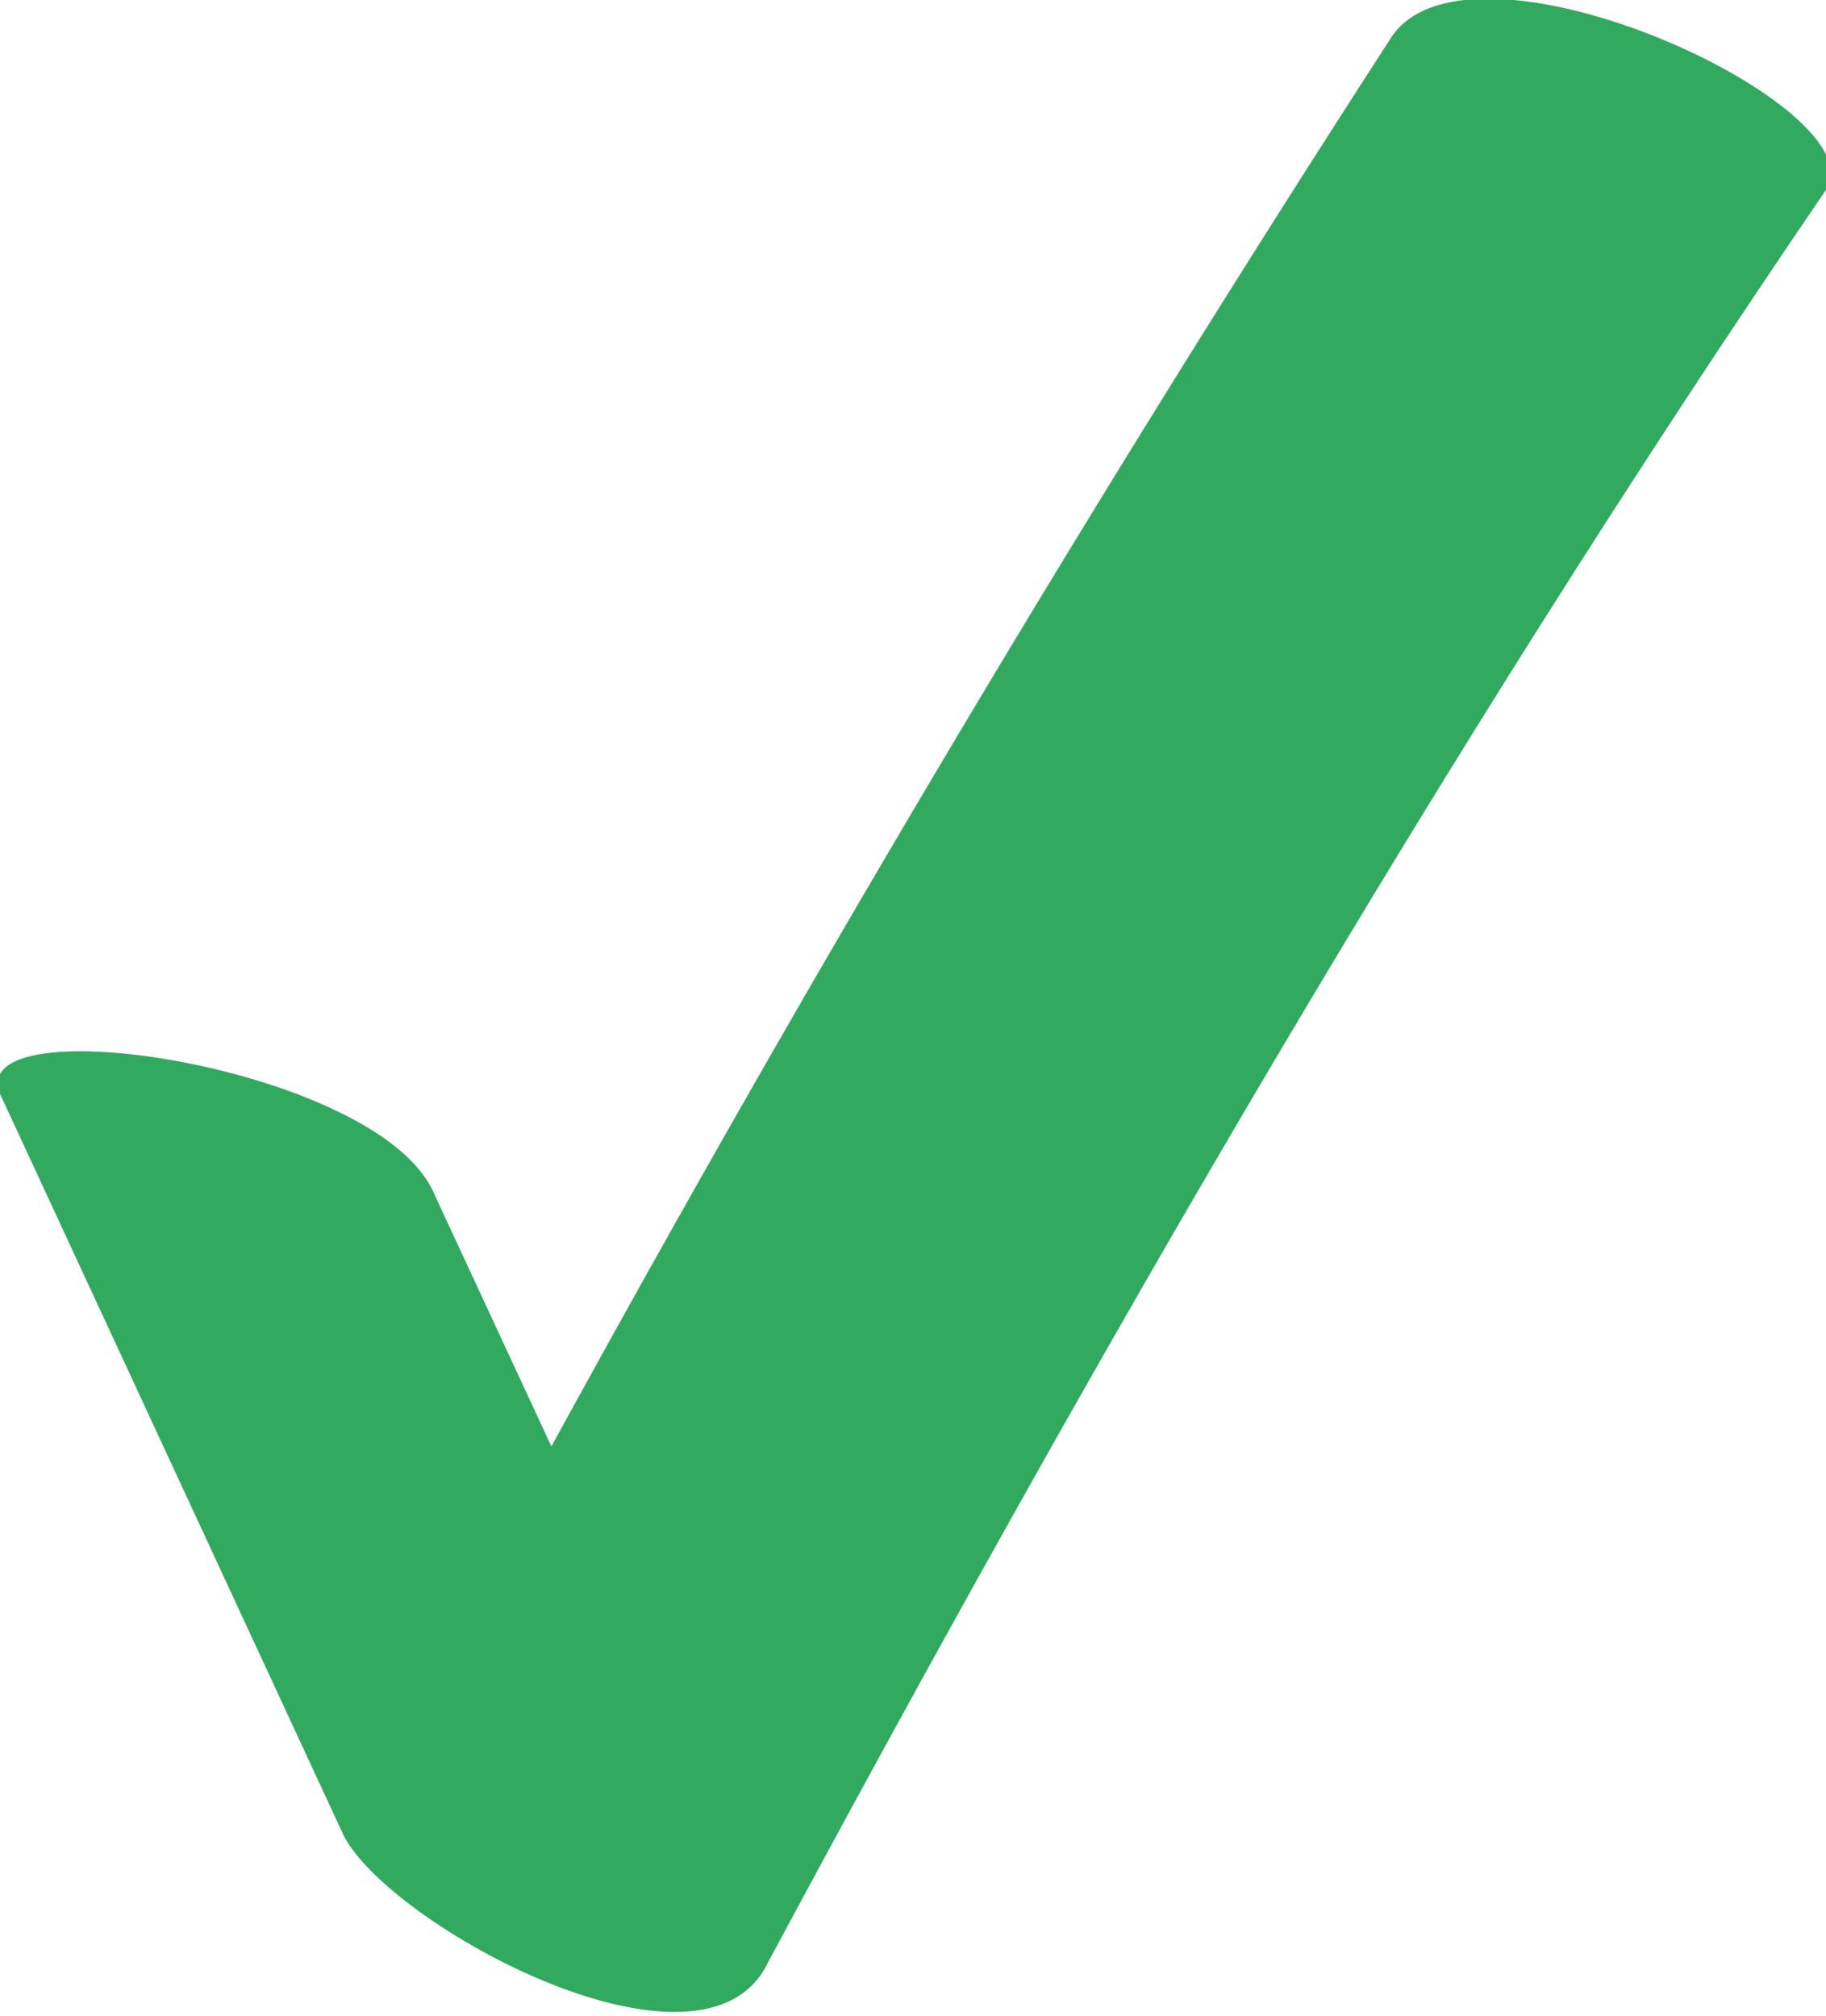
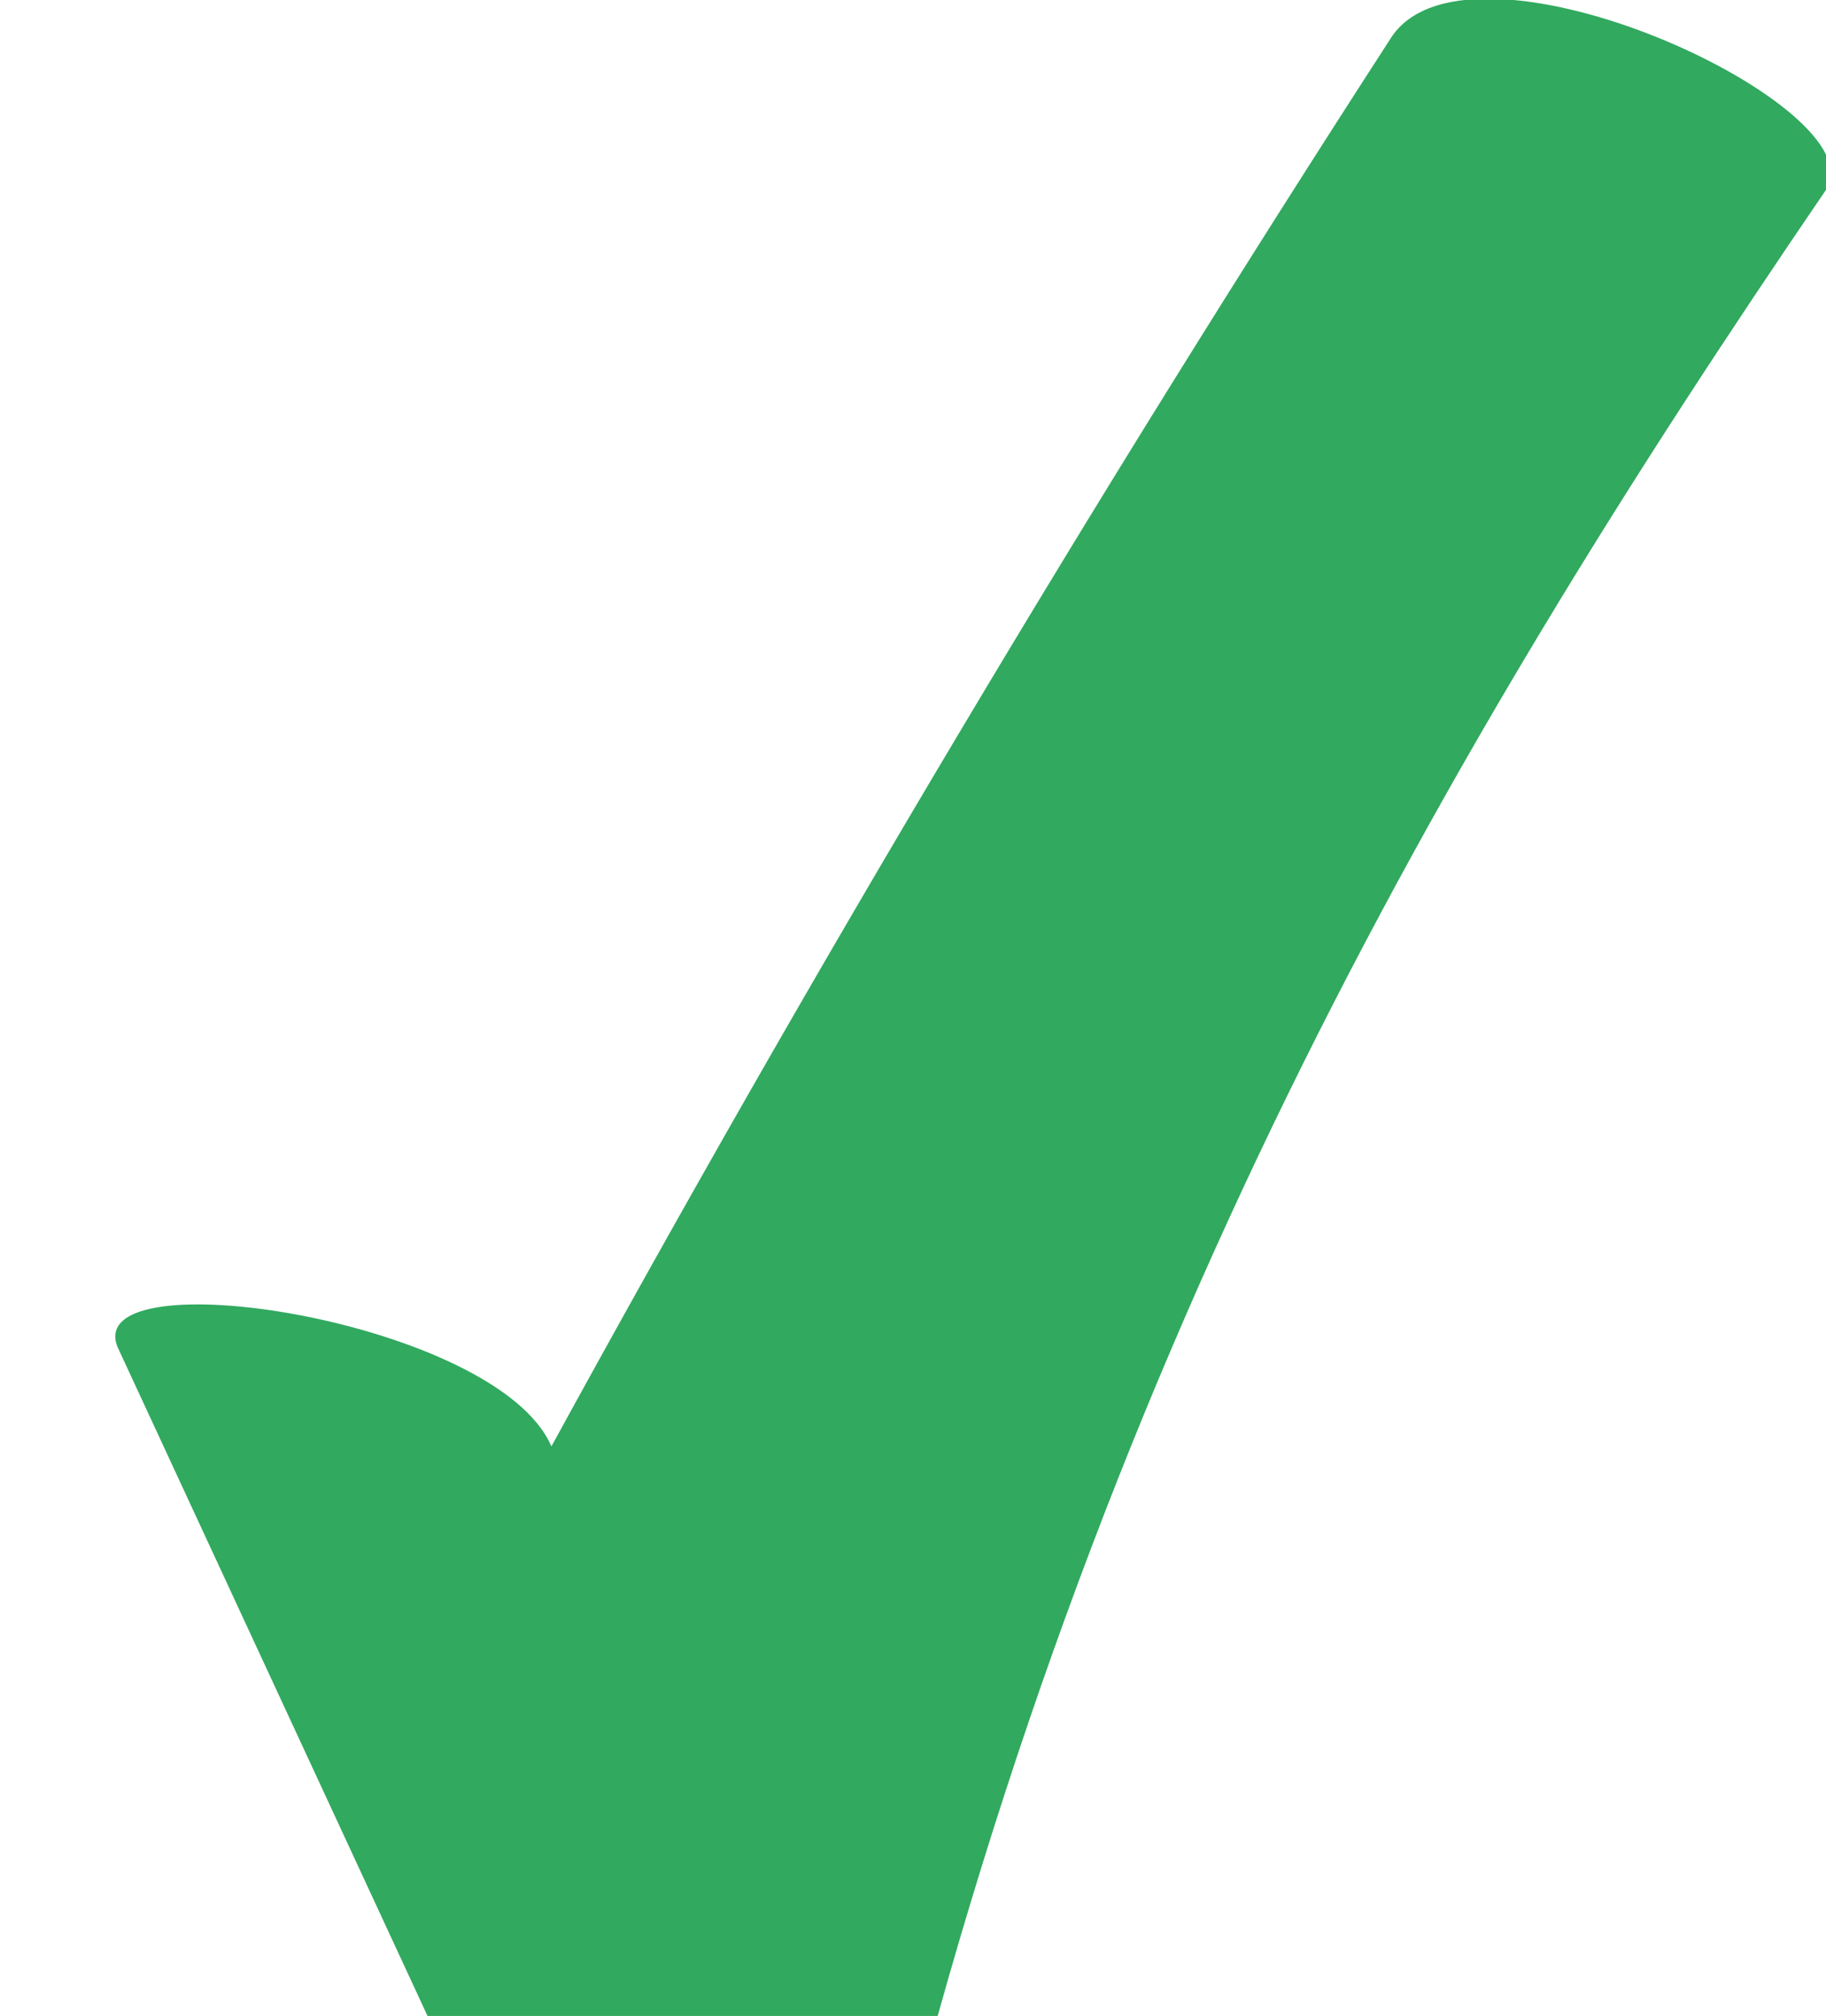
<svg xmlns="http://www.w3.org/2000/svg" id="Слой_1" x="0px" y="0px" viewBox="0 0 20.2 22.3" style="enable-background:new 0 0 20.2 22.3;" xml:space="preserve">
  <style type="text/css"> .st0{fill:#31A95F;} </style>
  <title>check</title>
  <g id="Слой_2_1_">
    <g id="Слой_1-2">
-       <path class="st0" d="M15.4,0.4C12.1,5.5,9,10.7,6.1,16l-1.3-2.8c-0.6-1.4-5.2-2.1-4.8-1.1l3.8,8.2c0.5,1,4,2.9,4.7,1.4 C12.1,15,15.9,8.4,20.2,2.1C20.8,1.2,16.3-0.9,15.4,0.4z" />
+       <path class="st0" d="M15.4,0.4C12.1,5.5,9,10.7,6.1,16c-0.6-1.4-5.2-2.1-4.8-1.1l3.8,8.2c0.5,1,4,2.9,4.7,1.4 C12.1,15,15.9,8.4,20.2,2.1C20.8,1.2,16.3-0.9,15.4,0.4z" />
    </g>
  </g>
</svg>